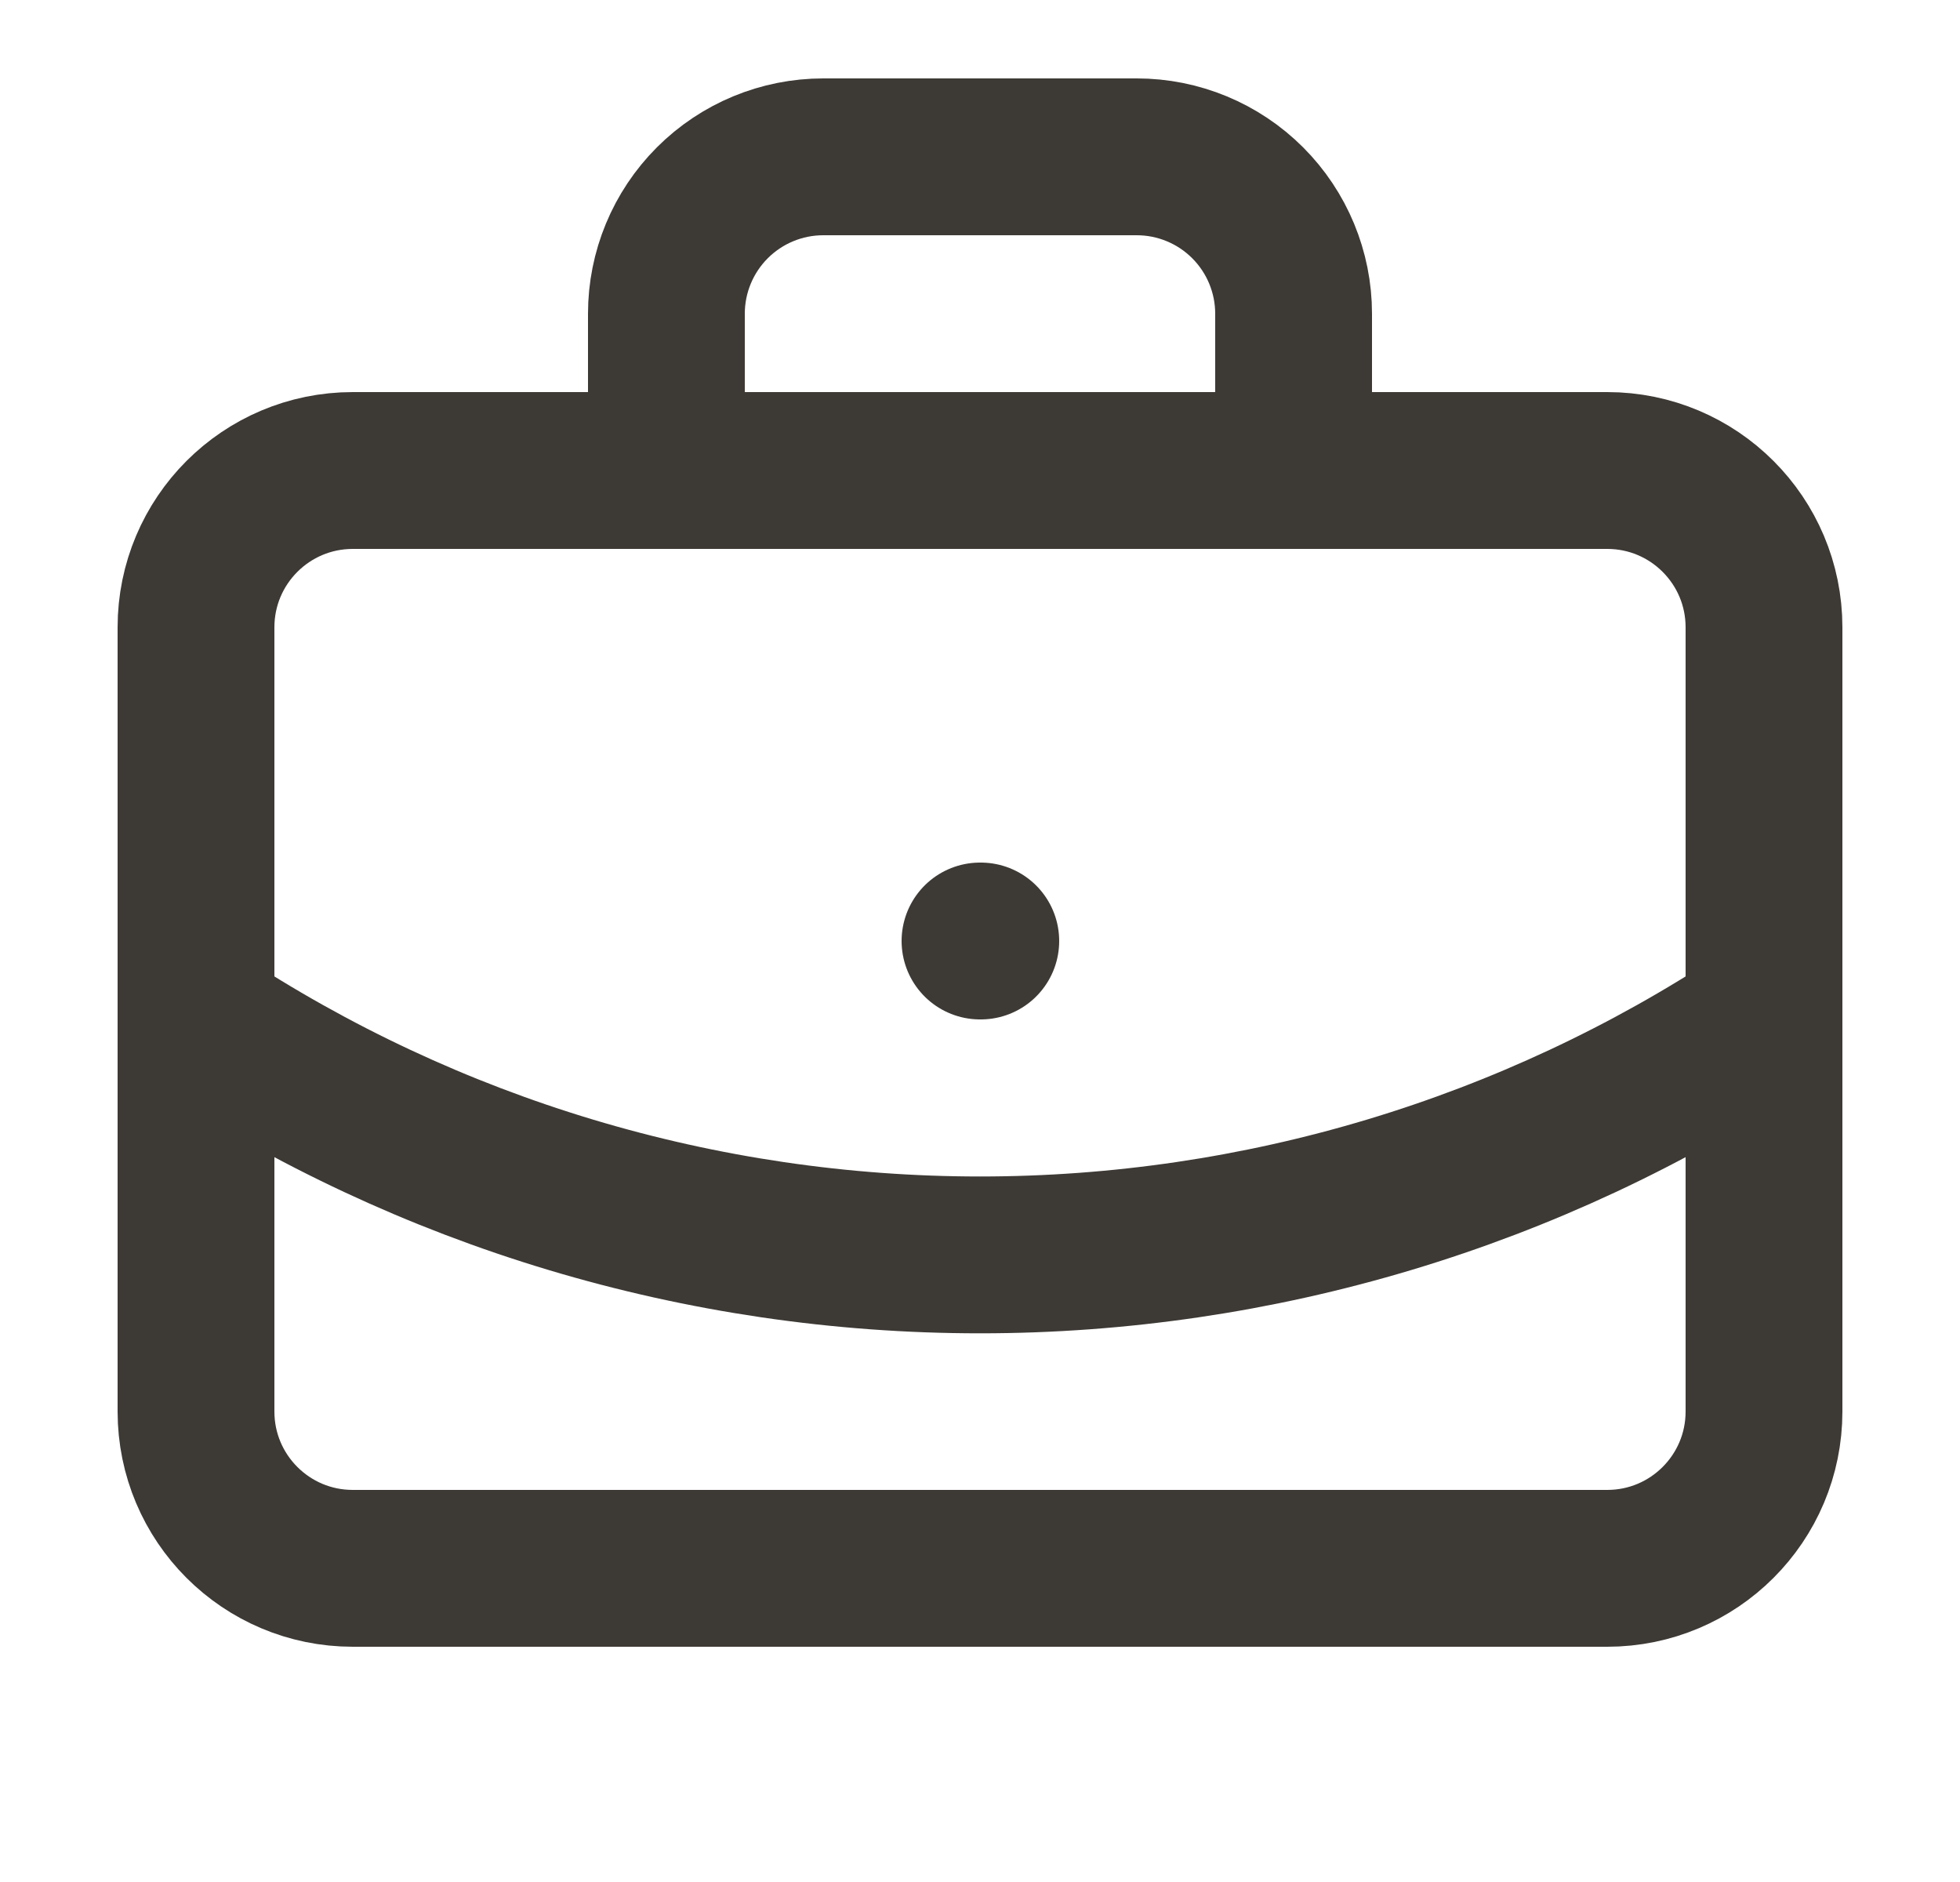
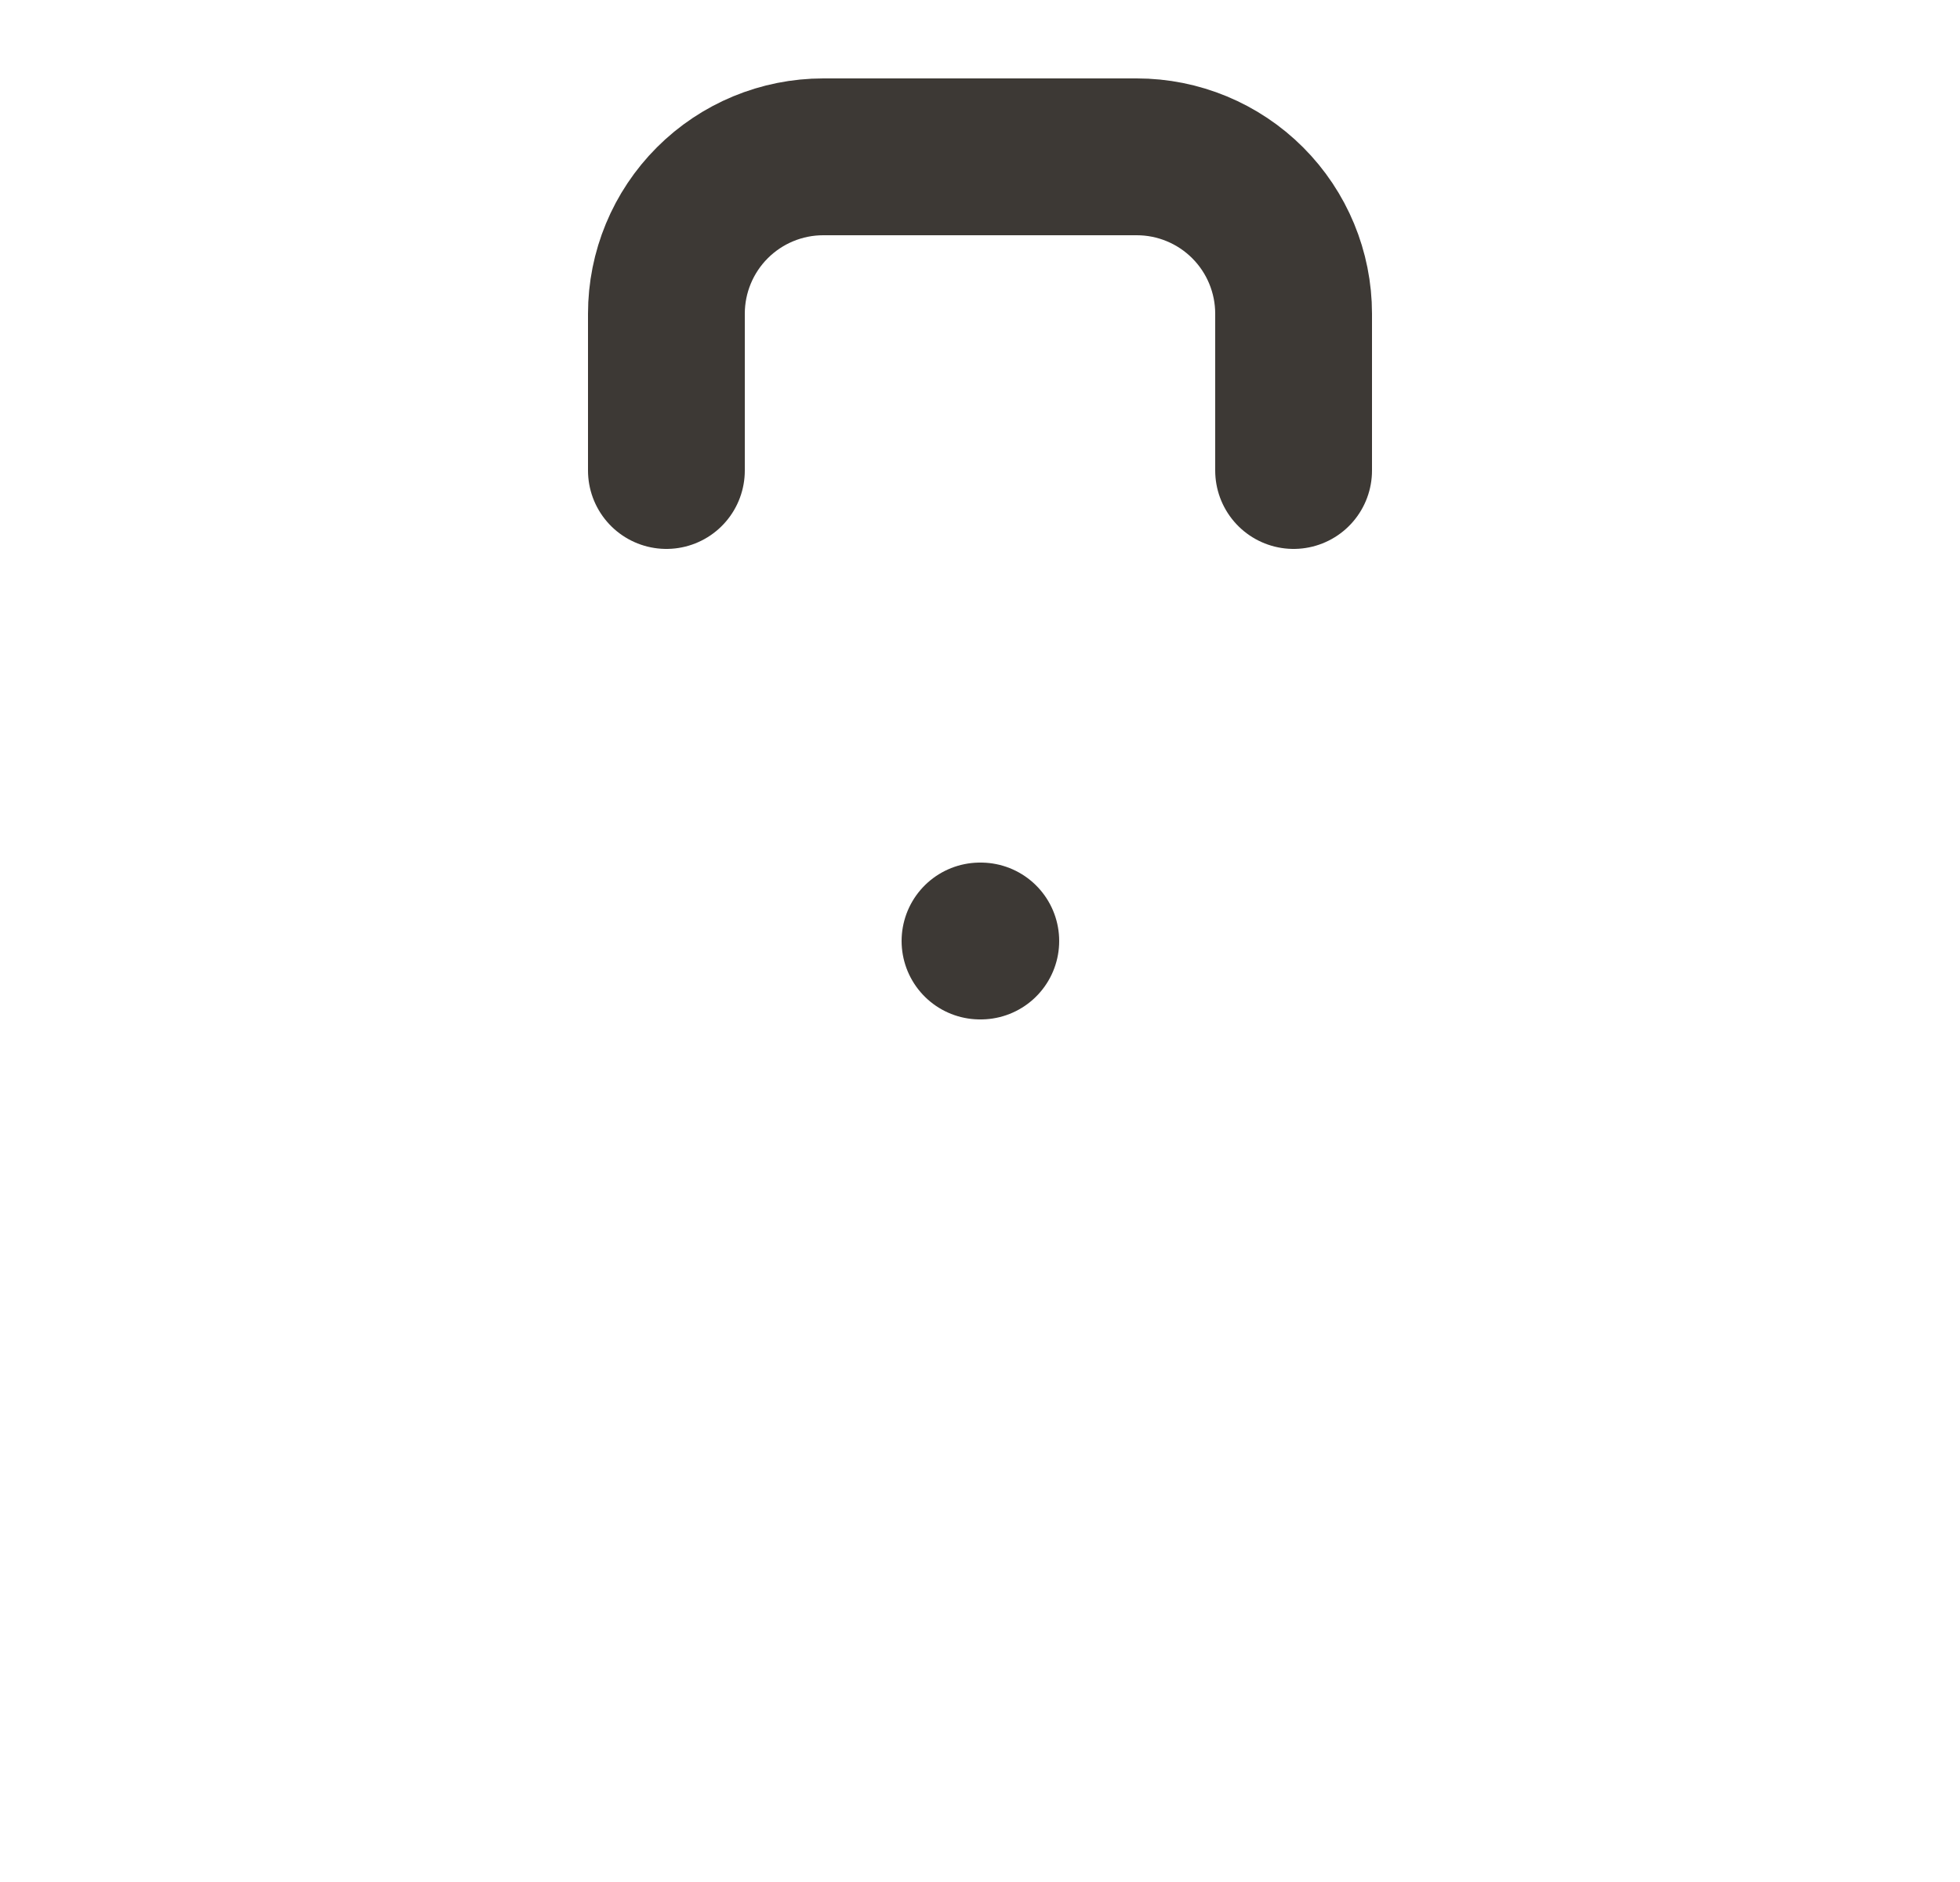
<svg xmlns="http://www.w3.org/2000/svg" width="25" height="24" viewBox="0 0 25 24" fill="none">
  <g id="IcÃ´ne / Experience">
    <path id="Vector" d="M12.5 12H12.51" stroke="#3D3935" stroke-width="2" stroke-linecap="round" stroke-linejoin="round" />
    <path id="Vector_2" d="M16.5 6V4C16.5 3.47 16.289 2.961 15.914 2.586C15.539 2.211 15.03 2 14.5 2H10.5C9.97 2 9.461 2.211 9.086 2.586C8.711 2.961 8.5 3.47 8.5 4V6" stroke="#3D3935" stroke-width="2" stroke-linecap="round" stroke-linejoin="round" />
-     <path id="Vector_3" d="M22.5 13C19.533 14.959 16.055 16.003 12.5 16.003C8.944 16.003 5.467 14.959 2.5 13" stroke="#3D3935" stroke-width="2" stroke-linecap="round" stroke-linejoin="round" />
-     <path id="Vector_4" d="M20.5 6H4.5C3.395 6 2.5 6.895 2.5 8V18C2.5 19.105 3.395 20 4.5 20H20.5C21.605 20 22.5 19.105 22.5 18V8C22.5 6.895 21.605 6 20.5 6Z" stroke="#3D3935" stroke-width="2" stroke-linecap="round" stroke-linejoin="round" />
  </g>
</svg>